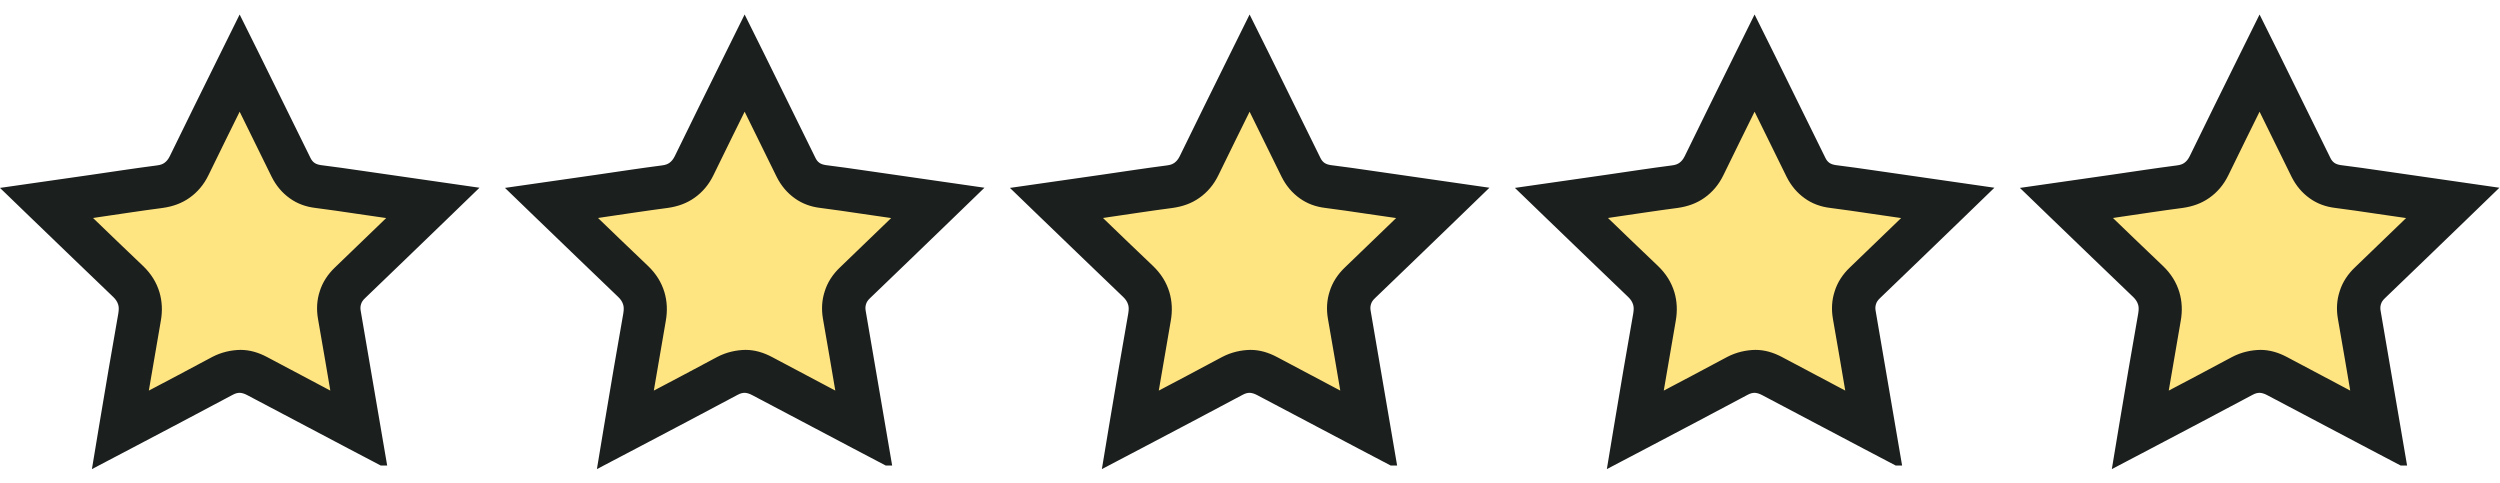
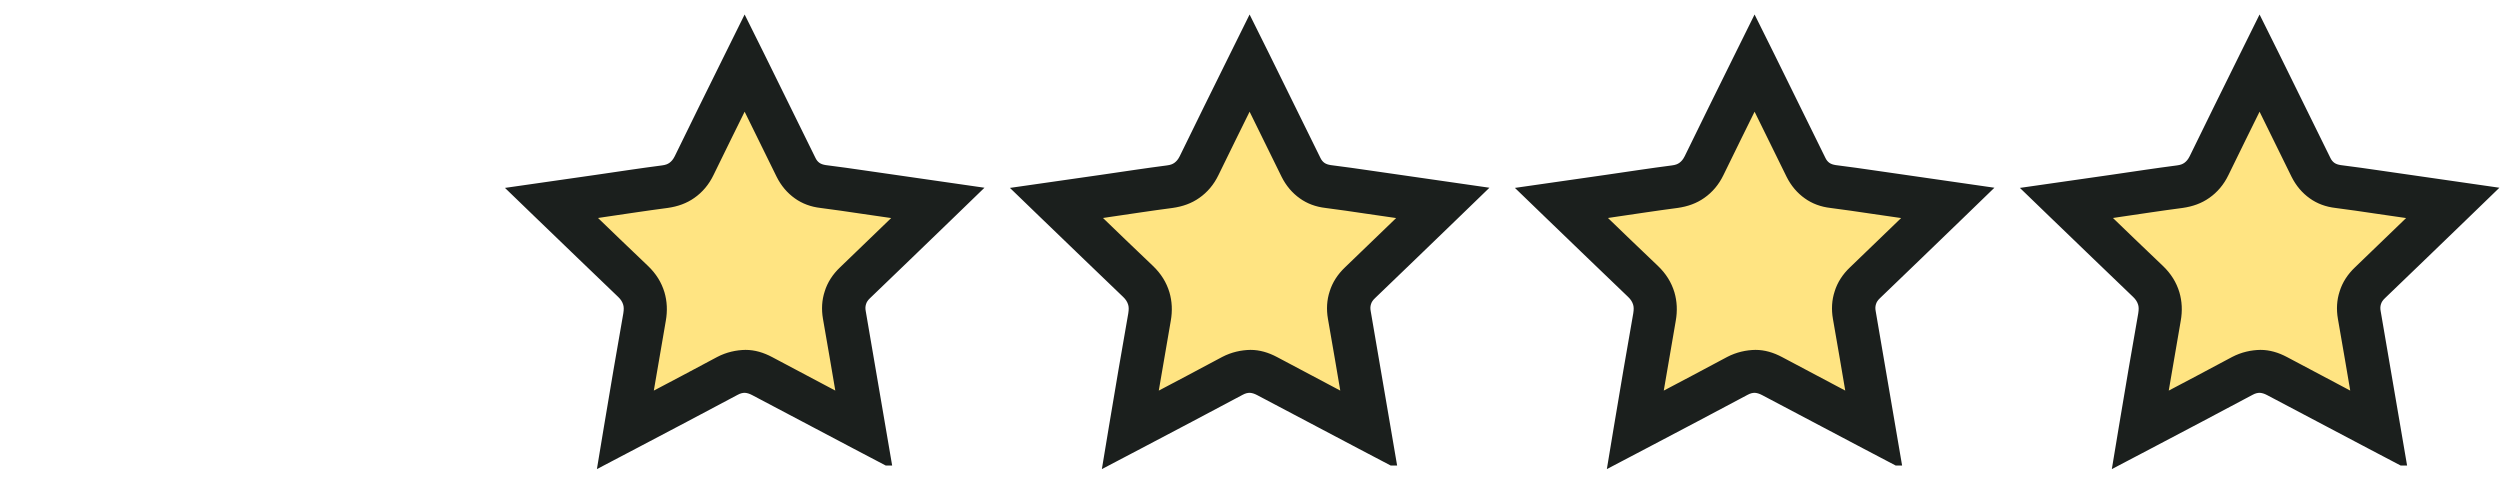
<svg xmlns="http://www.w3.org/2000/svg" width="145" height="28" viewBox="0 0 145 28" fill="none">
  <g clip-path="url(#clip0_134_2079)">
    <path d="M13.23 3.653C14.29 5.673 15.34 7.683 16.39 9.703C16.53 9.963 16.74 10.253 17.08 10.473C17.41 10.693 17.77 10.773 18.05 10.813C18.88 10.913 19.71 11.023 20.56 11.143C20.81 11.173 21.05 11.213 21.3 11.243L25.1 11.763C23.41 13.313 21.71 14.853 20.01 16.393C19.77 16.613 19.54 16.903 19.41 17.273C19.29 17.643 19.3 17.993 19.35 18.273C19.75 20.493 20.15 22.713 20.55 24.933C18.46 23.893 16.37 22.863 14.29 21.813C14.02 21.683 13.67 21.543 13.25 21.543" fill="#FFE482" />
    <path d="M13.93 21.533C13.52 21.533 13.18 21.653 12.9 21.793C10.93 22.843 8.96 23.883 6.98 24.923C7.35 22.743 7.71 20.563 8.09 18.383C8.14 18.083 8.17 17.703 8.05 17.293C7.93 16.873 7.69 16.563 7.43 16.313C5.85 14.803 4.28 13.283 2.7 11.763C3.06 11.713 3.43 11.663 3.79 11.603C4.38 11.513 4.96 11.433 5.53 11.343C6.78 11.153 8.01 10.973 9.25 10.813C9.55 10.773 9.91 10.683 10.25 10.443C10.6 10.203 10.81 9.883 10.95 9.593C11.92 7.603 12.9 5.623 13.88 3.643" fill="#FFE482" />
    <path d="M22.15 26.753L20.36 25.813C18.39 24.773 16.41 23.733 14.45 22.693C14.26 22.593 14.09 22.543 13.92 22.533C13.74 22.533 13.57 22.573 13.37 22.683C11.4 23.733 9.43 24.773 7.45 25.813L5.66 26.753L5.99 24.763C6.36 22.573 6.72 20.393 7.11 18.213C7.15 17.963 7.15 17.763 7.09 17.583C7.03 17.393 6.92 17.213 6.74 17.043C5.16 15.533 3.59 14.013 2.01 12.493L0.54 11.073L5.35 10.383C6.66 10.193 7.89 10.003 9.13 9.843C9.37 9.813 9.54 9.753 9.69 9.643C9.84 9.533 9.96 9.393 10.07 9.173C11 7.273 11.93 5.373 12.87 3.483L13.9 1.403L14.8 3.213C15.8 5.233 16.79 7.243 17.78 9.263C17.86 9.433 17.97 9.563 18.1 9.653C18.23 9.743 18.38 9.793 18.57 9.823C19.36 9.923 20.15 10.033 20.96 10.153L27.27 11.063L25.7 12.583C24.13 14.093 22.57 15.613 21 17.113C20.85 17.253 20.75 17.403 20.7 17.573C20.65 17.733 20.64 17.903 20.68 18.103C21.06 20.323 21.44 22.543 21.82 24.763L22.16 26.753H22.15ZM4.86 12.473C5.94 13.523 7.03 14.563 8.12 15.603C8.56 16.023 8.85 16.493 9.01 17.023C9.15 17.503 9.18 18.013 9.08 18.573C8.82 20.083 8.56 21.603 8.3 23.113C9.68 22.383 11.06 21.663 12.43 20.923C12.93 20.663 13.45 20.553 13.95 20.543C14.44 20.543 14.91 20.683 15.38 20.933C16.75 21.663 18.12 22.383 19.49 23.113C19.23 21.563 18.96 20.003 18.69 18.453C18.6 17.933 18.63 17.443 18.78 16.983C18.93 16.493 19.21 16.063 19.61 15.683C20.72 14.613 21.83 13.543 22.94 12.473L20.67 12.143C19.88 12.023 19.1 11.913 18.33 11.813C17.81 11.753 17.35 11.583 16.96 11.303C16.55 11.013 16.22 10.623 15.98 10.143C15.29 8.733 14.59 7.323 13.9 5.913C13.22 7.293 12.54 8.663 11.87 10.043C11.62 10.563 11.27 10.973 10.84 11.273C10.43 11.563 9.96 11.733 9.4 11.813C8.17 11.973 6.95 12.163 5.71 12.343L4.86 12.473Z" fill="#1B1F1D" />
    <path d="M22.15 26.753L20.36 25.813C18.39 24.773 16.41 23.733 14.45 22.693C14.26 22.593 14.09 22.543 13.92 22.533C13.74 22.533 13.57 22.573 13.37 22.683C11.4 23.733 9.43 24.773 7.45 25.813L5.66 26.753L5.99 24.763C6.36 22.573 6.72 20.393 7.11 18.213C7.15 17.963 7.15 17.763 7.09 17.583C7.03 17.393 6.92 17.213 6.74 17.043C5.16 15.533 3.59 14.013 2.01 12.493L0.54 11.073L5.35 10.383C6.66 10.193 7.89 10.003 9.13 9.843C9.37 9.813 9.54 9.753 9.69 9.643C9.84 9.533 9.96 9.393 10.07 9.173C11 7.273 11.93 5.373 12.87 3.483L13.9 1.403L14.8 3.213C15.8 5.233 16.79 7.243 17.78 9.263C17.86 9.433 17.97 9.563 18.1 9.653C18.23 9.743 18.38 9.793 18.57 9.823C19.36 9.923 20.15 10.033 20.96 10.153L27.27 11.063L25.7 12.583C24.13 14.093 22.57 15.613 21 17.113C20.85 17.253 20.75 17.403 20.7 17.573C20.65 17.733 20.64 17.903 20.68 18.103C21.06 20.323 21.44 22.543 21.82 24.763L22.16 26.753H22.15ZM4.86 12.473C5.94 13.523 7.03 14.563 8.12 15.603C8.56 16.023 8.85 16.493 9.01 17.023C9.15 17.503 9.18 18.013 9.08 18.573C8.82 20.083 8.56 21.603 8.3 23.113C9.68 22.383 11.06 21.663 12.43 20.923C12.93 20.663 13.45 20.553 13.95 20.543C14.44 20.543 14.91 20.683 15.38 20.933C16.75 21.663 18.12 22.383 19.49 23.113C19.23 21.563 18.96 20.003 18.69 18.453C18.6 17.933 18.63 17.443 18.78 16.983C18.93 16.493 19.21 16.063 19.61 15.683C20.72 14.613 21.83 13.543 22.94 12.473L20.67 12.143C19.88 12.023 19.1 11.913 18.33 11.813C17.81 11.753 17.35 11.583 16.96 11.303C16.55 11.013 16.22 10.623 15.98 10.143C15.29 8.733 14.59 7.323 13.9 5.913C13.22 7.293 12.54 8.663 11.87 10.043C11.62 10.563 11.27 10.973 10.84 11.273C10.43 11.563 9.96 11.733 9.4 11.813C8.17 11.973 6.95 12.163 5.71 12.343L4.86 12.473Z" fill="#1B1F1D" stroke="#1B1F1D" stroke-width="0.5" stroke-miterlimit="10" />
  </g>
  <g clip-path="url(#clip1_134_2079)">
    <path d="M42.519 3.653C43.579 5.673 44.629 7.683 45.679 9.703C45.819 9.963 46.029 10.253 46.369 10.473C46.699 10.693 47.059 10.773 47.339 10.813C48.169 10.913 48.999 11.023 49.849 11.143C50.099 11.173 50.339 11.213 50.589 11.243L54.389 11.763C52.699 13.313 50.999 14.853 49.299 16.393C49.059 16.613 48.829 16.903 48.699 17.273C48.579 17.643 48.589 17.993 48.639 18.273C49.039 20.493 49.439 22.713 49.839 24.933C47.749 23.893 45.659 22.863 43.579 21.813C43.309 21.683 42.959 21.543 42.539 21.543" fill="#FFE482" />
    <path d="M43.219 21.533C42.809 21.533 42.469 21.653 42.189 21.793C40.219 22.843 38.249 23.883 36.269 24.923C36.639 22.743 36.999 20.563 37.379 18.383C37.429 18.083 37.459 17.703 37.339 17.293C37.219 16.873 36.979 16.563 36.719 16.313C35.139 14.803 33.569 13.283 31.989 11.763C32.349 11.713 32.719 11.663 33.079 11.603C33.669 11.513 34.249 11.433 34.819 11.343C36.069 11.153 37.299 10.973 38.539 10.813C38.839 10.773 39.199 10.683 39.539 10.443C39.889 10.203 40.099 9.883 40.239 9.593C41.209 7.603 42.189 5.623 43.169 3.643" fill="#FFE482" />
    <path d="M51.439 26.753L49.649 25.813C47.679 24.773 45.699 23.733 43.739 22.693C43.549 22.593 43.379 22.543 43.209 22.533C43.029 22.533 42.859 22.573 42.659 22.683C40.689 23.733 38.719 24.773 36.739 25.813L34.949 26.753L35.279 24.763C35.649 22.573 36.009 20.393 36.399 18.213C36.439 17.963 36.439 17.763 36.379 17.583C36.319 17.393 36.209 17.213 36.029 17.043C34.449 15.533 32.879 14.013 31.299 12.493L29.829 11.073L34.639 10.383C35.949 10.193 37.179 10.003 38.419 9.843C38.659 9.813 38.829 9.753 38.979 9.643C39.129 9.533 39.249 9.393 39.359 9.173C40.289 7.273 41.219 5.373 42.159 3.483L43.189 1.403L44.089 3.213C45.089 5.233 46.079 7.243 47.069 9.263C47.149 9.433 47.259 9.563 47.389 9.653C47.519 9.743 47.669 9.793 47.859 9.823C48.649 9.923 49.439 10.033 50.249 10.153L56.559 11.063L54.989 12.583C53.419 14.093 51.859 15.613 50.289 17.113C50.139 17.253 50.039 17.403 49.989 17.573C49.939 17.733 49.929 17.903 49.969 18.103C50.349 20.323 50.729 22.543 51.109 24.763L51.449 26.753H51.439ZM34.149 12.473C35.229 13.523 36.319 14.563 37.409 15.603C37.849 16.023 38.139 16.493 38.299 17.023C38.439 17.503 38.469 18.013 38.369 18.573C38.109 20.083 37.849 21.603 37.589 23.113C38.969 22.383 40.349 21.663 41.719 20.923C42.219 20.663 42.739 20.553 43.239 20.543C43.729 20.543 44.199 20.683 44.669 20.933C46.039 21.663 47.409 22.383 48.779 23.113C48.519 21.563 48.249 20.003 47.979 18.453C47.889 17.933 47.919 17.443 48.069 16.983C48.219 16.493 48.499 16.063 48.899 15.683C50.009 14.613 51.119 13.543 52.229 12.473L49.959 12.143C49.169 12.023 48.389 11.913 47.619 11.813C47.099 11.753 46.639 11.583 46.249 11.303C45.839 11.013 45.509 10.623 45.269 10.143C44.579 8.733 43.879 7.323 43.189 5.913C42.509 7.293 41.829 8.663 41.159 10.043C40.909 10.563 40.559 10.973 40.129 11.273C39.719 11.563 39.249 11.733 38.689 11.813C37.459 11.973 36.239 12.163 34.999 12.343L34.149 12.473Z" fill="#1B1F1D" />
    <path d="M51.439 26.753L49.649 25.813C47.679 24.773 45.699 23.733 43.739 22.693C43.549 22.593 43.379 22.543 43.209 22.533C43.029 22.533 42.859 22.573 42.659 22.683C40.689 23.733 38.719 24.773 36.739 25.813L34.949 26.753L35.279 24.763C35.649 22.573 36.009 20.393 36.399 18.213C36.439 17.963 36.439 17.763 36.379 17.583C36.319 17.393 36.209 17.213 36.029 17.043C34.449 15.533 32.879 14.013 31.299 12.493L29.829 11.073L34.639 10.383C35.949 10.193 37.179 10.003 38.419 9.843C38.659 9.813 38.829 9.753 38.979 9.643C39.129 9.533 39.249 9.393 39.359 9.173C40.289 7.273 41.219 5.373 42.159 3.483L43.189 1.403L44.089 3.213C45.089 5.233 46.079 7.243 47.069 9.263C47.149 9.433 47.259 9.563 47.389 9.653C47.519 9.743 47.669 9.793 47.859 9.823C48.649 9.923 49.439 10.033 50.249 10.153L56.559 11.063L54.989 12.583C53.419 14.093 51.859 15.613 50.289 17.113C50.139 17.253 50.039 17.403 49.989 17.573C49.939 17.733 49.929 17.903 49.969 18.103C50.349 20.323 50.729 22.543 51.109 24.763L51.449 26.753H51.439ZM34.149 12.473C35.229 13.523 36.319 14.563 37.409 15.603C37.849 16.023 38.139 16.493 38.299 17.023C38.439 17.503 38.469 18.013 38.369 18.573C38.109 20.083 37.849 21.603 37.589 23.113C38.969 22.383 40.349 21.663 41.719 20.923C42.219 20.663 42.739 20.553 43.239 20.543C43.729 20.543 44.199 20.683 44.669 20.933C46.039 21.663 47.409 22.383 48.779 23.113C48.519 21.563 48.249 20.003 47.979 18.453C47.889 17.933 47.919 17.443 48.069 16.983C48.219 16.493 48.499 16.063 48.899 15.683C50.009 14.613 51.119 13.543 52.229 12.473L49.959 12.143C49.169 12.023 48.389 11.913 47.619 11.813C47.099 11.753 46.639 11.583 46.249 11.303C45.839 11.013 45.509 10.623 45.269 10.143C44.579 8.733 43.879 7.323 43.189 5.913C42.509 7.293 41.829 8.663 41.159 10.043C40.909 10.563 40.559 10.973 40.129 11.273C39.719 11.563 39.249 11.733 38.689 11.813C37.459 11.973 36.239 12.163 34.999 12.343L34.149 12.473Z" fill="#1B1F1D" stroke="#1B1F1D" stroke-width="0.5" stroke-miterlimit="10" />
  </g>
  <g clip-path="url(#clip2_134_2079)">
    <path d="M71.807 3.653C72.867 5.673 73.917 7.683 74.967 9.703C75.107 9.963 75.317 10.253 75.657 10.473C75.987 10.693 76.347 10.773 76.627 10.813C77.457 10.913 78.287 11.023 79.137 11.143C79.387 11.173 79.627 11.213 79.877 11.243L83.677 11.763C81.987 13.313 80.287 14.853 78.587 16.393C78.347 16.613 78.117 16.903 77.987 17.273C77.867 17.643 77.877 17.993 77.927 18.273C78.327 20.493 78.727 22.713 79.127 24.933C77.037 23.893 74.947 22.863 72.867 21.813C72.597 21.683 72.247 21.543 71.827 21.543" fill="#FFE482" />
    <path d="M72.507 21.533C72.097 21.533 71.757 21.653 71.477 21.793C69.507 22.843 67.537 23.883 65.557 24.923C65.927 22.743 66.287 20.563 66.667 18.383C66.717 18.083 66.747 17.703 66.627 17.293C66.507 16.873 66.267 16.563 66.007 16.313C64.427 14.803 62.857 13.283 61.277 11.763C61.637 11.713 62.007 11.663 62.367 11.603C62.957 11.513 63.537 11.433 64.107 11.343C65.357 11.153 66.587 10.973 67.827 10.813C68.127 10.773 68.487 10.683 68.827 10.443C69.177 10.203 69.387 9.883 69.527 9.593C70.497 7.603 71.477 5.623 72.457 3.643" fill="#FFE482" />
    <path d="M80.727 26.753L78.937 25.813C76.967 24.773 74.987 23.733 73.027 22.693C72.837 22.593 72.667 22.543 72.497 22.533C72.317 22.533 72.147 22.573 71.947 22.683C69.977 23.733 68.007 24.773 66.027 25.813L64.237 26.753L64.567 24.763C64.937 22.573 65.297 20.393 65.687 18.213C65.727 17.963 65.727 17.763 65.667 17.583C65.607 17.393 65.497 17.213 65.317 17.043C63.737 15.533 62.167 14.013 60.587 12.493L59.117 11.073L63.927 10.383C65.237 10.193 66.467 10.003 67.707 9.843C67.947 9.813 68.117 9.753 68.267 9.643C68.417 9.533 68.537 9.393 68.647 9.173C69.577 7.273 70.507 5.373 71.447 3.483L72.477 1.403L73.377 3.213C74.377 5.233 75.367 7.243 76.357 9.263C76.437 9.433 76.547 9.563 76.677 9.653C76.807 9.743 76.957 9.793 77.147 9.823C77.937 9.923 78.727 10.033 79.537 10.153L85.847 11.063L84.277 12.583C82.707 14.093 81.147 15.613 79.577 17.113C79.427 17.253 79.327 17.403 79.277 17.573C79.227 17.733 79.217 17.903 79.257 18.103C79.637 20.323 80.017 22.543 80.397 24.763L80.737 26.753H80.727ZM63.437 12.473C64.517 13.523 65.607 14.563 66.697 15.603C67.137 16.023 67.427 16.493 67.587 17.023C67.727 17.503 67.757 18.013 67.657 18.573C67.397 20.083 67.137 21.603 66.877 23.113C68.257 22.383 69.637 21.663 71.007 20.923C71.507 20.663 72.027 20.553 72.527 20.543C73.017 20.543 73.487 20.683 73.957 20.933C75.327 21.663 76.697 22.383 78.067 23.113C77.807 21.563 77.537 20.003 77.267 18.453C77.177 17.933 77.207 17.443 77.357 16.983C77.507 16.493 77.787 16.063 78.187 15.683C79.297 14.613 80.407 13.543 81.517 12.473L79.247 12.143C78.457 12.023 77.677 11.913 76.907 11.813C76.387 11.753 75.927 11.583 75.537 11.303C75.127 11.013 74.797 10.623 74.557 10.143C73.867 8.733 73.167 7.323 72.477 5.913C71.797 7.293 71.117 8.663 70.447 10.043C70.197 10.563 69.847 10.973 69.417 11.273C69.007 11.563 68.537 11.733 67.977 11.813C66.747 11.973 65.527 12.163 64.287 12.343L63.437 12.473Z" fill="#1B1F1D" />
    <path d="M80.727 26.753L78.937 25.813C76.967 24.773 74.987 23.733 73.027 22.693C72.837 22.593 72.667 22.543 72.497 22.533C72.317 22.533 72.147 22.573 71.947 22.683C69.977 23.733 68.007 24.773 66.027 25.813L64.237 26.753L64.567 24.763C64.937 22.573 65.297 20.393 65.687 18.213C65.727 17.963 65.727 17.763 65.667 17.583C65.607 17.393 65.497 17.213 65.317 17.043C63.737 15.533 62.167 14.013 60.587 12.493L59.117 11.073L63.927 10.383C65.237 10.193 66.467 10.003 67.707 9.843C67.947 9.813 68.117 9.753 68.267 9.643C68.417 9.533 68.537 9.393 68.647 9.173C69.577 7.273 70.507 5.373 71.447 3.483L72.477 1.403L73.377 3.213C74.377 5.233 75.367 7.243 76.357 9.263C76.437 9.433 76.547 9.563 76.677 9.653C76.807 9.743 76.957 9.793 77.147 9.823C77.937 9.923 78.727 10.033 79.537 10.153L85.847 11.063L84.277 12.583C82.707 14.093 81.147 15.613 79.577 17.113C79.427 17.253 79.327 17.403 79.277 17.573C79.227 17.733 79.217 17.903 79.257 18.103C79.637 20.323 80.017 22.543 80.397 24.763L80.737 26.753H80.727ZM63.437 12.473C64.517 13.523 65.607 14.563 66.697 15.603C67.137 16.023 67.427 16.493 67.587 17.023C67.727 17.503 67.757 18.013 67.657 18.573C67.397 20.083 67.137 21.603 66.877 23.113C68.257 22.383 69.637 21.663 71.007 20.923C71.507 20.663 72.027 20.553 72.527 20.543C73.017 20.543 73.487 20.683 73.957 20.933C75.327 21.663 76.697 22.383 78.067 23.113C77.807 21.563 77.537 20.003 77.267 18.453C77.177 17.933 77.207 17.443 77.357 16.983C77.507 16.493 77.787 16.063 78.187 15.683C79.297 14.613 80.407 13.543 81.517 12.473L79.247 12.143C78.457 12.023 77.677 11.913 76.907 11.813C76.387 11.753 75.927 11.583 75.537 11.303C75.127 11.013 74.797 10.623 74.557 10.143C73.867 8.733 73.167 7.323 72.477 5.913C71.797 7.293 71.117 8.663 70.447 10.043C70.197 10.563 69.847 10.973 69.417 11.273C69.007 11.563 68.537 11.733 67.977 11.813C66.747 11.973 65.527 12.163 64.287 12.343L63.437 12.473Z" fill="#1B1F1D" stroke="#1B1F1D" stroke-width="0.5" stroke-miterlimit="10" />
  </g>
  <g clip-path="url(#clip3_134_2079)">
    <path d="M101.096 3.653C102.156 5.673 103.206 7.683 104.256 9.703C104.396 9.963 104.606 10.253 104.946 10.473C105.276 10.693 105.636 10.773 105.916 10.813C106.746 10.913 107.576 11.023 108.426 11.143C108.676 11.173 108.916 11.213 109.166 11.243L112.966 11.763C111.276 13.313 109.576 14.853 107.876 16.393C107.636 16.613 107.406 16.903 107.276 17.273C107.156 17.643 107.166 17.993 107.216 18.273C107.616 20.493 108.016 22.713 108.416 24.933C106.326 23.893 104.236 22.863 102.156 21.813C101.886 21.683 101.536 21.543 101.116 21.543" fill="#FFE482" />
    <path d="M101.796 21.533C101.386 21.533 101.046 21.653 100.766 21.793C98.796 22.843 96.826 23.883 94.846 24.923C95.216 22.743 95.576 20.563 95.956 18.383C96.006 18.083 96.036 17.703 95.916 17.293C95.796 16.873 95.556 16.563 95.296 16.313C93.716 14.803 92.146 13.283 90.566 11.763C90.926 11.713 91.296 11.663 91.656 11.603C92.246 11.513 92.826 11.433 93.396 11.343C94.646 11.153 95.876 10.973 97.116 10.813C97.416 10.773 97.776 10.683 98.116 10.443C98.466 10.203 98.676 9.883 98.816 9.593C99.786 7.603 100.766 5.623 101.746 3.643" fill="#FFE482" />
    <path d="M110.016 26.753L108.226 25.813C106.256 24.773 104.276 23.733 102.316 22.693C102.126 22.593 101.956 22.543 101.786 22.533C101.606 22.533 101.436 22.573 101.236 22.683C99.266 23.733 97.296 24.773 95.316 25.813L93.526 26.753L93.856 24.763C94.226 22.573 94.586 20.393 94.976 18.213C95.016 17.963 95.016 17.763 94.956 17.583C94.896 17.393 94.786 17.213 94.606 17.043C93.026 15.533 91.456 14.013 89.876 12.493L88.406 11.073L93.216 10.383C94.526 10.193 95.756 10.003 96.996 9.843C97.236 9.813 97.406 9.753 97.556 9.643C97.706 9.533 97.826 9.393 97.936 9.173C98.866 7.273 99.796 5.373 100.736 3.483L101.766 1.403L102.666 3.213C103.666 5.233 104.656 7.243 105.646 9.263C105.726 9.433 105.836 9.563 105.966 9.653C106.096 9.743 106.246 9.793 106.436 9.823C107.226 9.923 108.016 10.033 108.826 10.153L115.136 11.063L113.566 12.583C111.996 14.093 110.436 15.613 108.866 17.113C108.716 17.253 108.616 17.403 108.566 17.573C108.516 17.733 108.506 17.903 108.546 18.103C108.926 20.323 109.306 22.543 109.686 24.763L110.026 26.753H110.016ZM92.726 12.473C93.806 13.523 94.896 14.563 95.986 15.603C96.426 16.023 96.716 16.493 96.876 17.023C97.016 17.503 97.046 18.013 96.946 18.573C96.686 20.083 96.426 21.603 96.166 23.113C97.546 22.383 98.926 21.663 100.296 20.923C100.796 20.663 101.316 20.553 101.816 20.543C102.306 20.543 102.776 20.683 103.246 20.933C104.616 21.663 105.986 22.383 107.356 23.113C107.096 21.563 106.826 20.003 106.556 18.453C106.466 17.933 106.496 17.443 106.646 16.983C106.796 16.493 107.076 16.063 107.476 15.683C108.586 14.613 109.696 13.543 110.806 12.473L108.536 12.143C107.746 12.023 106.966 11.913 106.196 11.813C105.676 11.753 105.216 11.583 104.826 11.303C104.416 11.013 104.086 10.623 103.846 10.143C103.156 8.733 102.456 7.323 101.766 5.913C101.086 7.293 100.406 8.663 99.736 10.043C99.486 10.563 99.136 10.973 98.706 11.273C98.296 11.563 97.826 11.733 97.266 11.813C96.036 11.973 94.816 12.163 93.576 12.343L92.726 12.473Z" fill="#1B1F1D" />
    <path d="M110.016 26.753L108.226 25.813C106.256 24.773 104.276 23.733 102.316 22.693C102.126 22.593 101.956 22.543 101.786 22.533C101.606 22.533 101.436 22.573 101.236 22.683C99.266 23.733 97.296 24.773 95.316 25.813L93.526 26.753L93.856 24.763C94.226 22.573 94.586 20.393 94.976 18.213C95.016 17.963 95.016 17.763 94.956 17.583C94.896 17.393 94.786 17.213 94.606 17.043C93.026 15.533 91.456 14.013 89.876 12.493L88.406 11.073L93.216 10.383C94.526 10.193 95.756 10.003 96.996 9.843C97.236 9.813 97.406 9.753 97.556 9.643C97.706 9.533 97.826 9.393 97.936 9.173C98.866 7.273 99.796 5.373 100.736 3.483L101.766 1.403L102.666 3.213C103.666 5.233 104.656 7.243 105.646 9.263C105.726 9.433 105.836 9.563 105.966 9.653C106.096 9.743 106.246 9.793 106.436 9.823C107.226 9.923 108.016 10.033 108.826 10.153L115.136 11.063L113.566 12.583C111.996 14.093 110.436 15.613 108.866 17.113C108.716 17.253 108.616 17.403 108.566 17.573C108.516 17.733 108.506 17.903 108.546 18.103C108.926 20.323 109.306 22.543 109.686 24.763L110.026 26.753H110.016ZM92.726 12.473C93.806 13.523 94.896 14.563 95.986 15.603C96.426 16.023 96.716 16.493 96.876 17.023C97.016 17.503 97.046 18.013 96.946 18.573C96.686 20.083 96.426 21.603 96.166 23.113C97.546 22.383 98.926 21.663 100.296 20.923C100.796 20.663 101.316 20.553 101.816 20.543C102.306 20.543 102.776 20.683 103.246 20.933C104.616 21.663 105.986 22.383 107.356 23.113C107.096 21.563 106.826 20.003 106.556 18.453C106.466 17.933 106.496 17.443 106.646 16.983C106.796 16.493 107.076 16.063 107.476 15.683C108.586 14.613 109.696 13.543 110.806 12.473L108.536 12.143C107.746 12.023 106.966 11.913 106.196 11.813C105.676 11.753 105.216 11.583 104.826 11.303C104.416 11.013 104.086 10.623 103.846 10.143C103.156 8.733 102.456 7.323 101.766 5.913C101.086 7.293 100.406 8.663 99.736 10.043C99.486 10.563 99.136 10.973 98.706 11.273C98.296 11.563 97.826 11.733 97.266 11.813C96.036 11.973 94.816 12.163 93.576 12.343L92.726 12.473Z" fill="#1B1F1D" stroke="#1B1F1D" stroke-width="0.5" stroke-miterlimit="10" />
  </g>
  <g clip-path="url(#clip4_134_2079)">
    <path d="M130.385 3.653C131.445 5.673 132.495 7.683 133.545 9.703C133.685 9.963 133.895 10.253 134.235 10.473C134.565 10.693 134.925 10.773 135.205 10.813C136.035 10.913 136.865 11.023 137.715 11.143C137.965 11.173 138.205 11.213 138.455 11.243L142.255 11.763C140.565 13.313 138.865 14.853 137.165 16.393C136.925 16.613 136.695 16.903 136.565 17.273C136.445 17.643 136.455 17.993 136.505 18.273C136.905 20.493 137.305 22.713 137.705 24.933C135.615 23.893 133.525 22.863 131.445 21.813C131.175 21.683 130.825 21.543 130.405 21.543" fill="#FFE482" />
    <path d="M131.085 21.533C130.675 21.533 130.335 21.653 130.055 21.793C128.085 22.843 126.115 23.883 124.135 24.923C124.505 22.743 124.865 20.563 125.245 18.383C125.295 18.083 125.325 17.703 125.205 17.293C125.085 16.873 124.845 16.563 124.585 16.313C123.005 14.803 121.435 13.283 119.855 11.763C120.215 11.713 120.585 11.663 120.945 11.603C121.535 11.513 122.115 11.433 122.685 11.343C123.935 11.153 125.165 10.973 126.405 10.813C126.705 10.773 127.065 10.683 127.405 10.443C127.755 10.203 127.965 9.883 128.105 9.593C129.075 7.603 130.055 5.623 131.035 3.643" fill="#FFE482" />
-     <path d="M139.305 26.753L137.515 25.813C135.545 24.773 133.565 23.733 131.605 22.693C131.415 22.593 131.245 22.543 131.075 22.533C130.895 22.533 130.725 22.573 130.525 22.683C128.555 23.733 126.585 24.773 124.605 25.813L122.815 26.753L123.145 24.763C123.515 22.573 123.875 20.393 124.265 18.213C124.305 17.963 124.305 17.763 124.245 17.583C124.185 17.393 124.075 17.213 123.895 17.043C122.315 15.533 120.745 14.013 119.165 12.493L117.695 11.073L122.505 10.383C123.815 10.193 125.045 10.003 126.285 9.843C126.525 9.813 126.695 9.753 126.845 9.643C126.995 9.533 127.115 9.393 127.225 9.173C128.155 7.273 129.085 5.373 130.025 3.483L131.055 1.403L131.955 3.213C132.955 5.233 133.945 7.243 134.935 9.263C135.015 9.433 135.125 9.563 135.255 9.653C135.385 9.743 135.535 9.793 135.725 9.823C136.515 9.923 137.305 10.033 138.115 10.153L144.425 11.063L142.855 12.583C141.285 14.093 139.725 15.613 138.155 17.113C138.005 17.253 137.905 17.403 137.855 17.573C137.805 17.733 137.795 17.903 137.835 18.103C138.215 20.323 138.595 22.543 138.975 24.763L139.315 26.753H139.305ZM122.015 12.473C123.095 13.523 124.185 14.563 125.275 15.603C125.715 16.023 126.005 16.493 126.165 17.023C126.305 17.503 126.335 18.013 126.235 18.573C125.975 20.083 125.715 21.603 125.455 23.113C126.835 22.383 128.215 21.663 129.585 20.923C130.085 20.663 130.605 20.553 131.105 20.543C131.595 20.543 132.065 20.683 132.535 20.933C133.905 21.663 135.275 22.383 136.645 23.113C136.385 21.563 136.115 20.003 135.845 18.453C135.755 17.933 135.785 17.443 135.935 16.983C136.085 16.493 136.365 16.063 136.765 15.683C137.875 14.613 138.985 13.543 140.095 12.473L137.825 12.143C137.035 12.023 136.255 11.913 135.485 11.813C134.965 11.753 134.505 11.583 134.115 11.303C133.705 11.013 133.375 10.623 133.135 10.143C132.445 8.733 131.745 7.323 131.055 5.913C130.375 7.293 129.695 8.663 129.025 10.043C128.775 10.563 128.425 10.973 127.995 11.273C127.585 11.563 127.115 11.733 126.555 11.813C125.325 11.973 124.105 12.163 122.865 12.343L122.015 12.473Z" fill="#1B1F1D" />
    <path d="M139.305 26.753L137.515 25.813C135.545 24.773 133.565 23.733 131.605 22.693C131.415 22.593 131.245 22.543 131.075 22.533C130.895 22.533 130.725 22.573 130.525 22.683C128.555 23.733 126.585 24.773 124.605 25.813L122.815 26.753L123.145 24.763C123.515 22.573 123.875 20.393 124.265 18.213C124.305 17.963 124.305 17.763 124.245 17.583C124.185 17.393 124.075 17.213 123.895 17.043C122.315 15.533 120.745 14.013 119.165 12.493L117.695 11.073L122.505 10.383C123.815 10.193 125.045 10.003 126.285 9.843C126.525 9.813 126.695 9.753 126.845 9.643C126.995 9.533 127.115 9.393 127.225 9.173C128.155 7.273 129.085 5.373 130.025 3.483L131.055 1.403L131.955 3.213C132.955 5.233 133.945 7.243 134.935 9.263C135.015 9.433 135.125 9.563 135.255 9.653C135.385 9.743 135.535 9.793 135.725 9.823C136.515 9.923 137.305 10.033 138.115 10.153L144.425 11.063L142.855 12.583C141.285 14.093 139.725 15.613 138.155 17.113C138.005 17.253 137.905 17.403 137.855 17.573C137.805 17.733 137.795 17.903 137.835 18.103C138.215 20.323 138.595 22.543 138.975 24.763L139.315 26.753H139.305ZM122.015 12.473C123.095 13.523 124.185 14.563 125.275 15.603C125.715 16.023 126.005 16.493 126.165 17.023C126.305 17.503 126.335 18.013 126.235 18.573C125.975 20.083 125.715 21.603 125.455 23.113C126.835 22.383 128.215 21.663 129.585 20.923C130.085 20.663 130.605 20.553 131.105 20.543C131.595 20.543 132.065 20.683 132.535 20.933C133.905 21.663 135.275 22.383 136.645 23.113C136.385 21.563 136.115 20.003 135.845 18.453C135.755 17.933 135.785 17.443 135.935 16.983C136.085 16.493 136.365 16.063 136.765 15.683C137.875 14.613 138.985 13.543 140.095 12.473L137.825 12.143C137.035 12.023 136.255 11.913 135.485 11.813C134.965 11.753 134.505 11.583 134.115 11.303C133.705 11.013 133.375 10.623 133.135 10.143C132.445 8.733 131.745 7.323 131.055 5.913C130.375 7.293 129.695 8.663 129.025 10.043C128.775 10.563 128.425 10.973 127.995 11.273C127.585 11.563 127.115 11.733 126.555 11.813C125.325 11.973 124.105 12.163 122.865 12.343L122.015 12.473Z" fill="#1B1F1D" stroke="#1B1F1D" stroke-width="0.5" stroke-miterlimit="10" />
  </g>
  <defs>
    <clipPath id="clip0_134_2079">
-       <rect width="27.81" height="26.38" fill="white" transform="translate(0 0.833)" />
-     </clipPath>
+       </clipPath>
    <clipPath id="clip1_134_2079">
      <rect width="27.81" height="26.38" fill="white" transform="translate(29.289 0.833)" />
    </clipPath>
    <clipPath id="clip2_134_2079">
      <rect width="27.81" height="26.38" fill="white" transform="translate(58.577 0.833)" />
    </clipPath>
    <clipPath id="clip3_134_2079">
      <rect width="27.81" height="26.38" fill="white" transform="translate(87.866 0.833)" />
    </clipPath>
    <clipPath id="clip4_134_2079">
      <rect width="27.81" height="26.38" fill="white" transform="translate(117.155 0.833)" />
    </clipPath>
  </defs>
</svg>